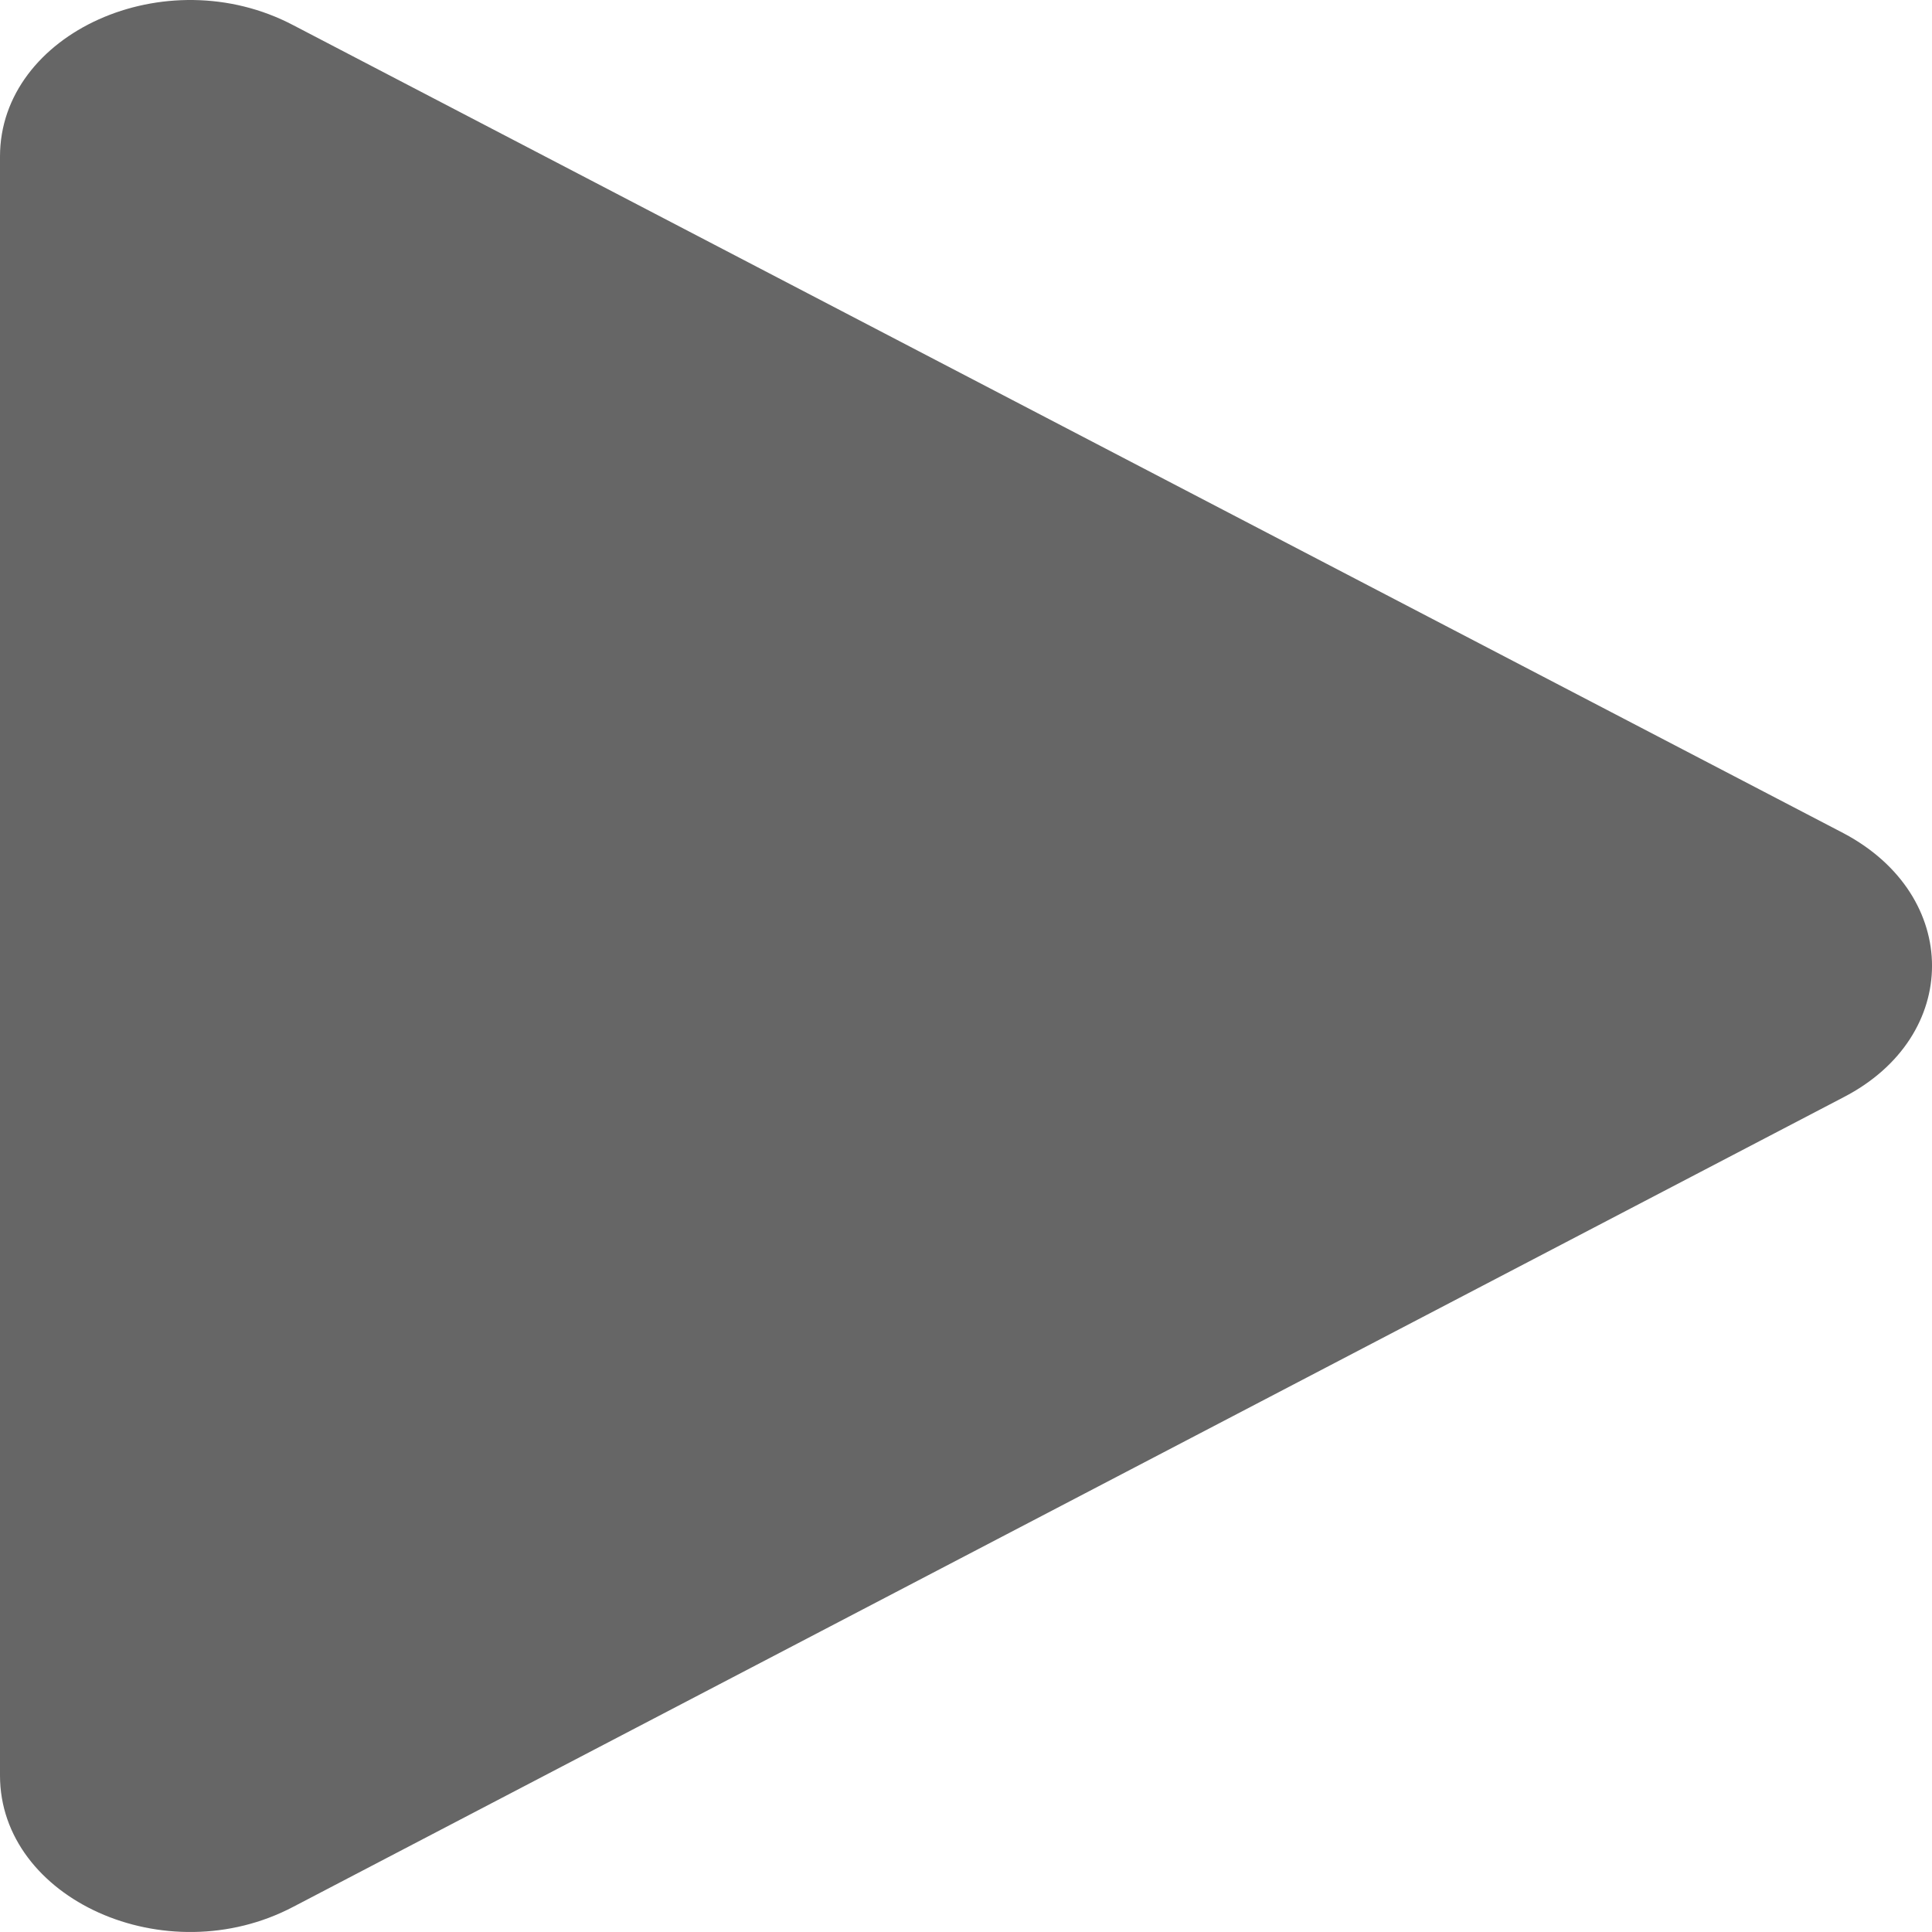
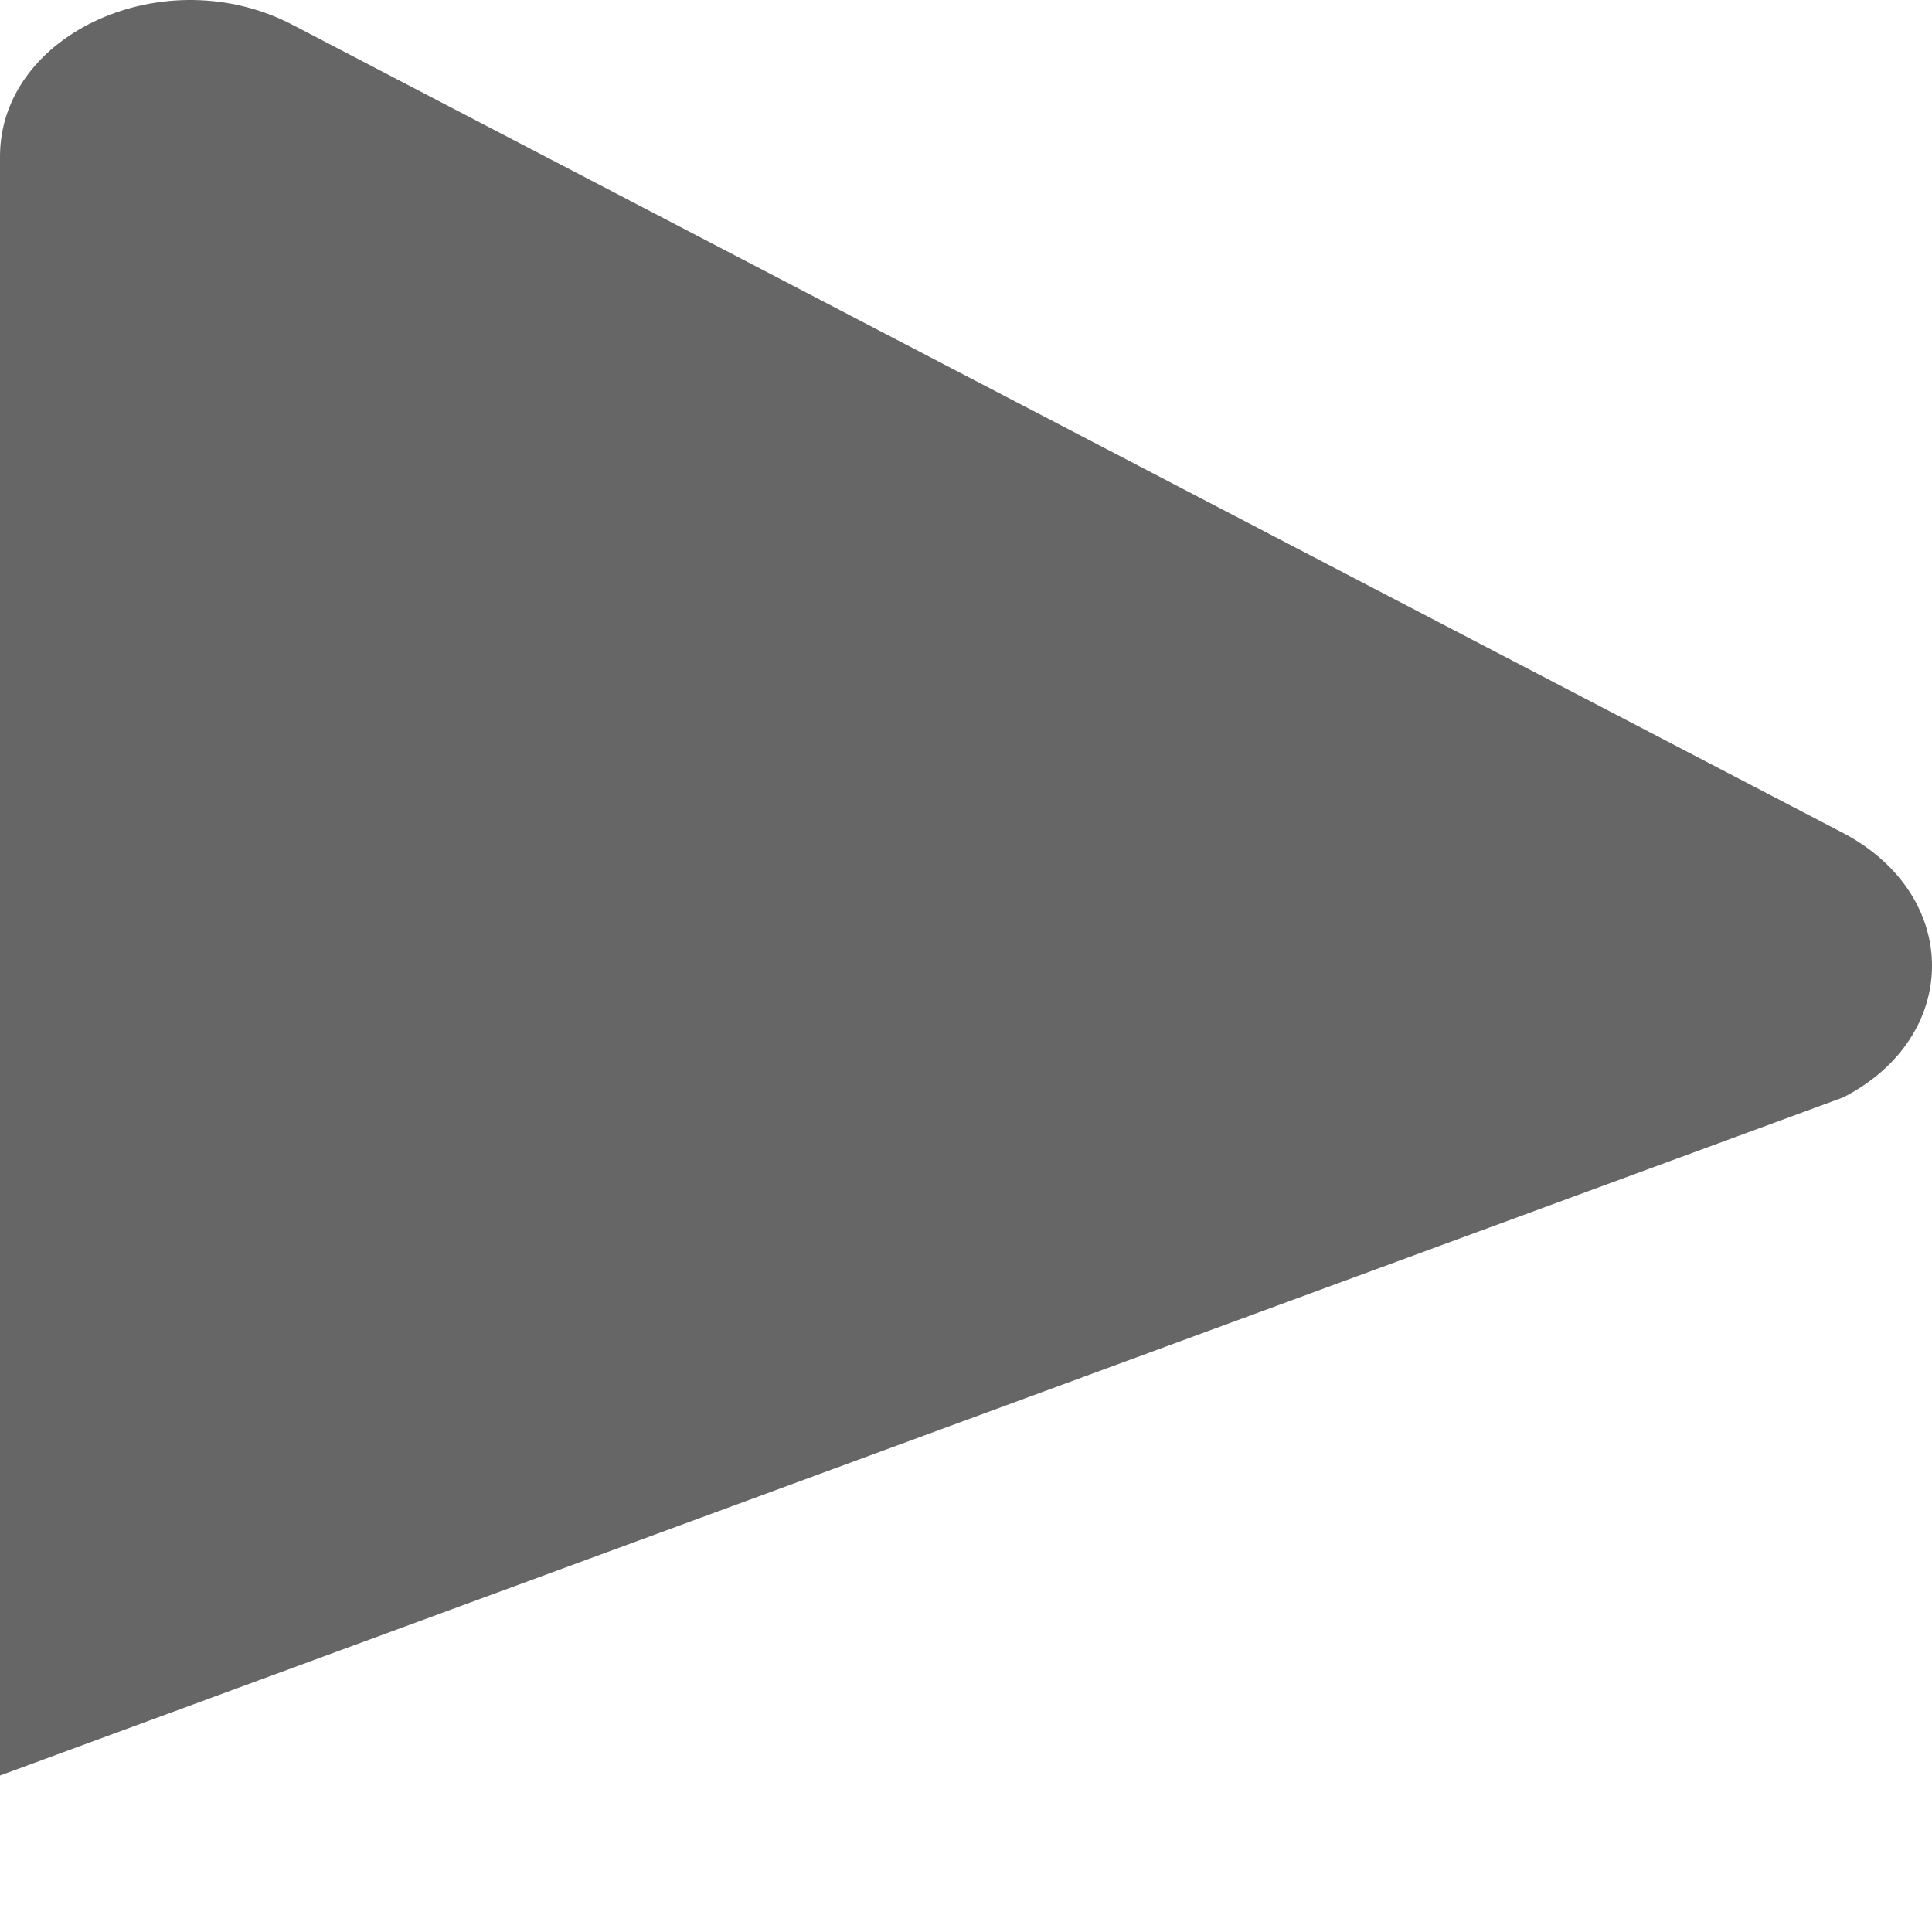
<svg xmlns="http://www.w3.org/2000/svg" width="24" height="24" viewBox="0 0 24 24" fill="none">
-   <path d="M0 1.944V22.056C0 23.59 2.058 24.521 3.643 23.687L22.9 13.631C24.367 12.874 24.367 11.126 22.9 10.35L3.643 0.313C2.058 -0.521 0 0.41 0 1.944Z" fill="#666666" />
+   <path d="M0 1.944V22.056L22.9 13.631C24.367 12.874 24.367 11.126 22.9 10.35L3.643 0.313C2.058 -0.521 0 0.41 0 1.944Z" fill="#666666" />
</svg>